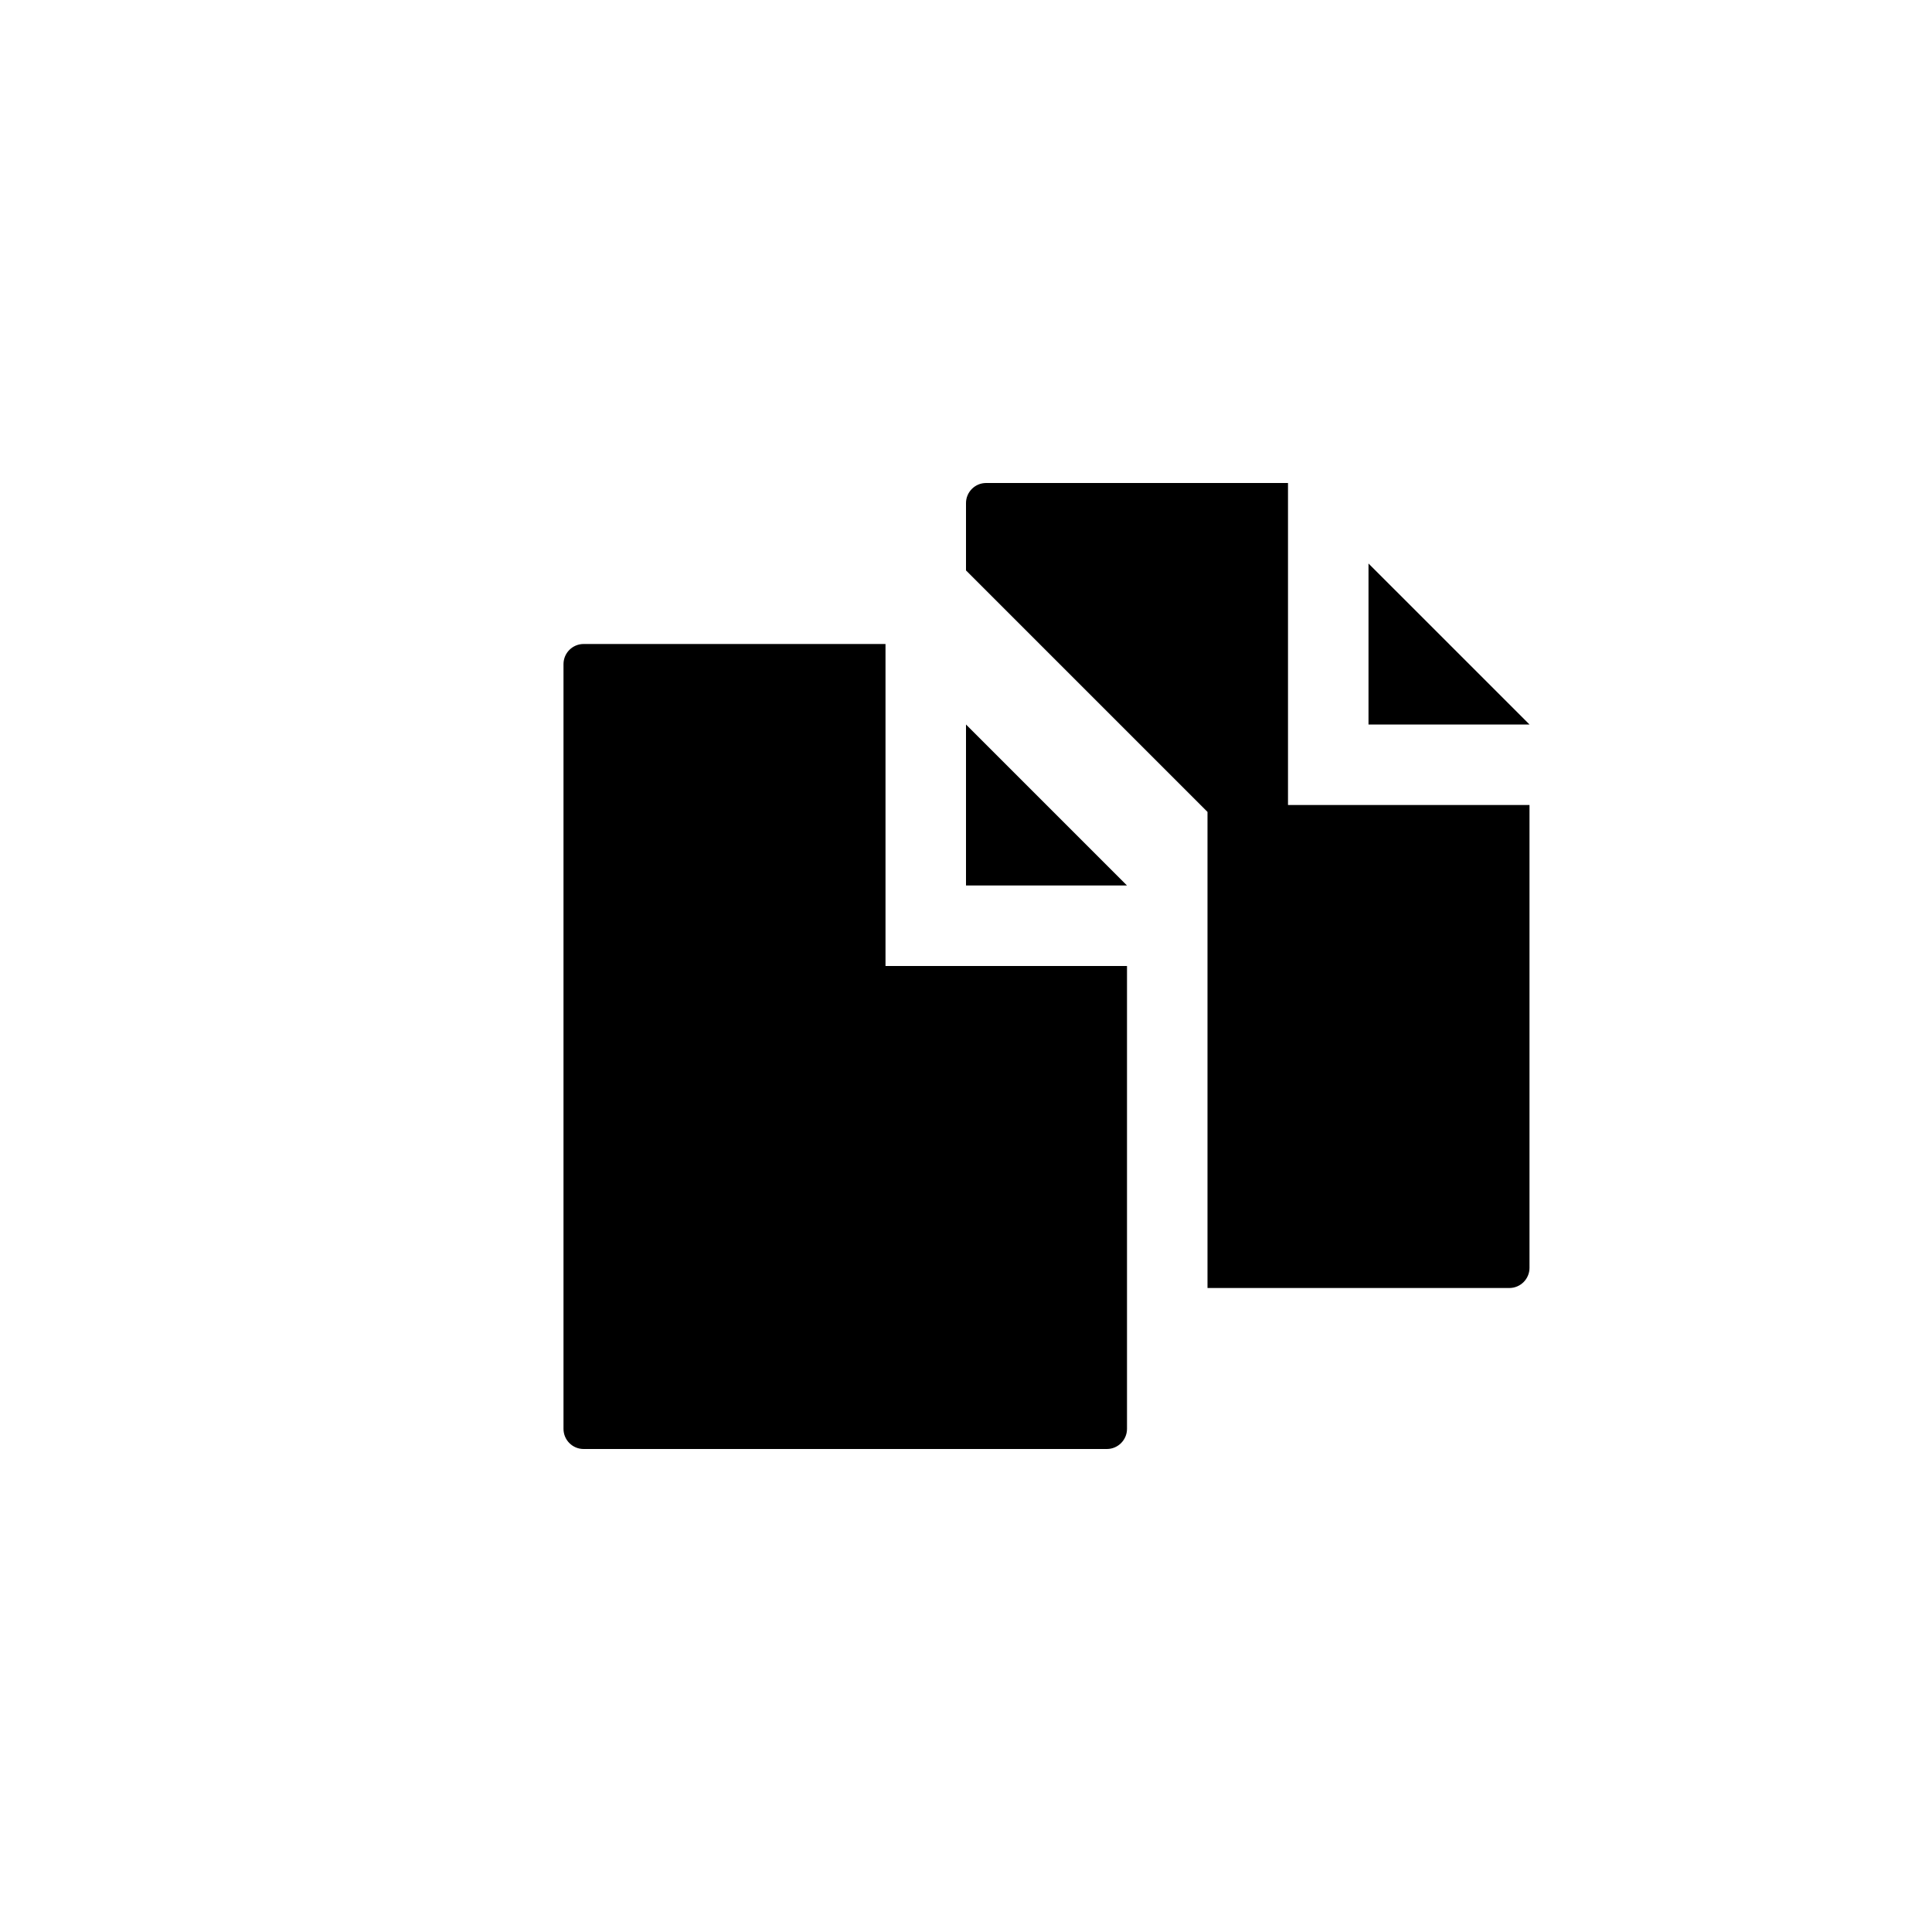
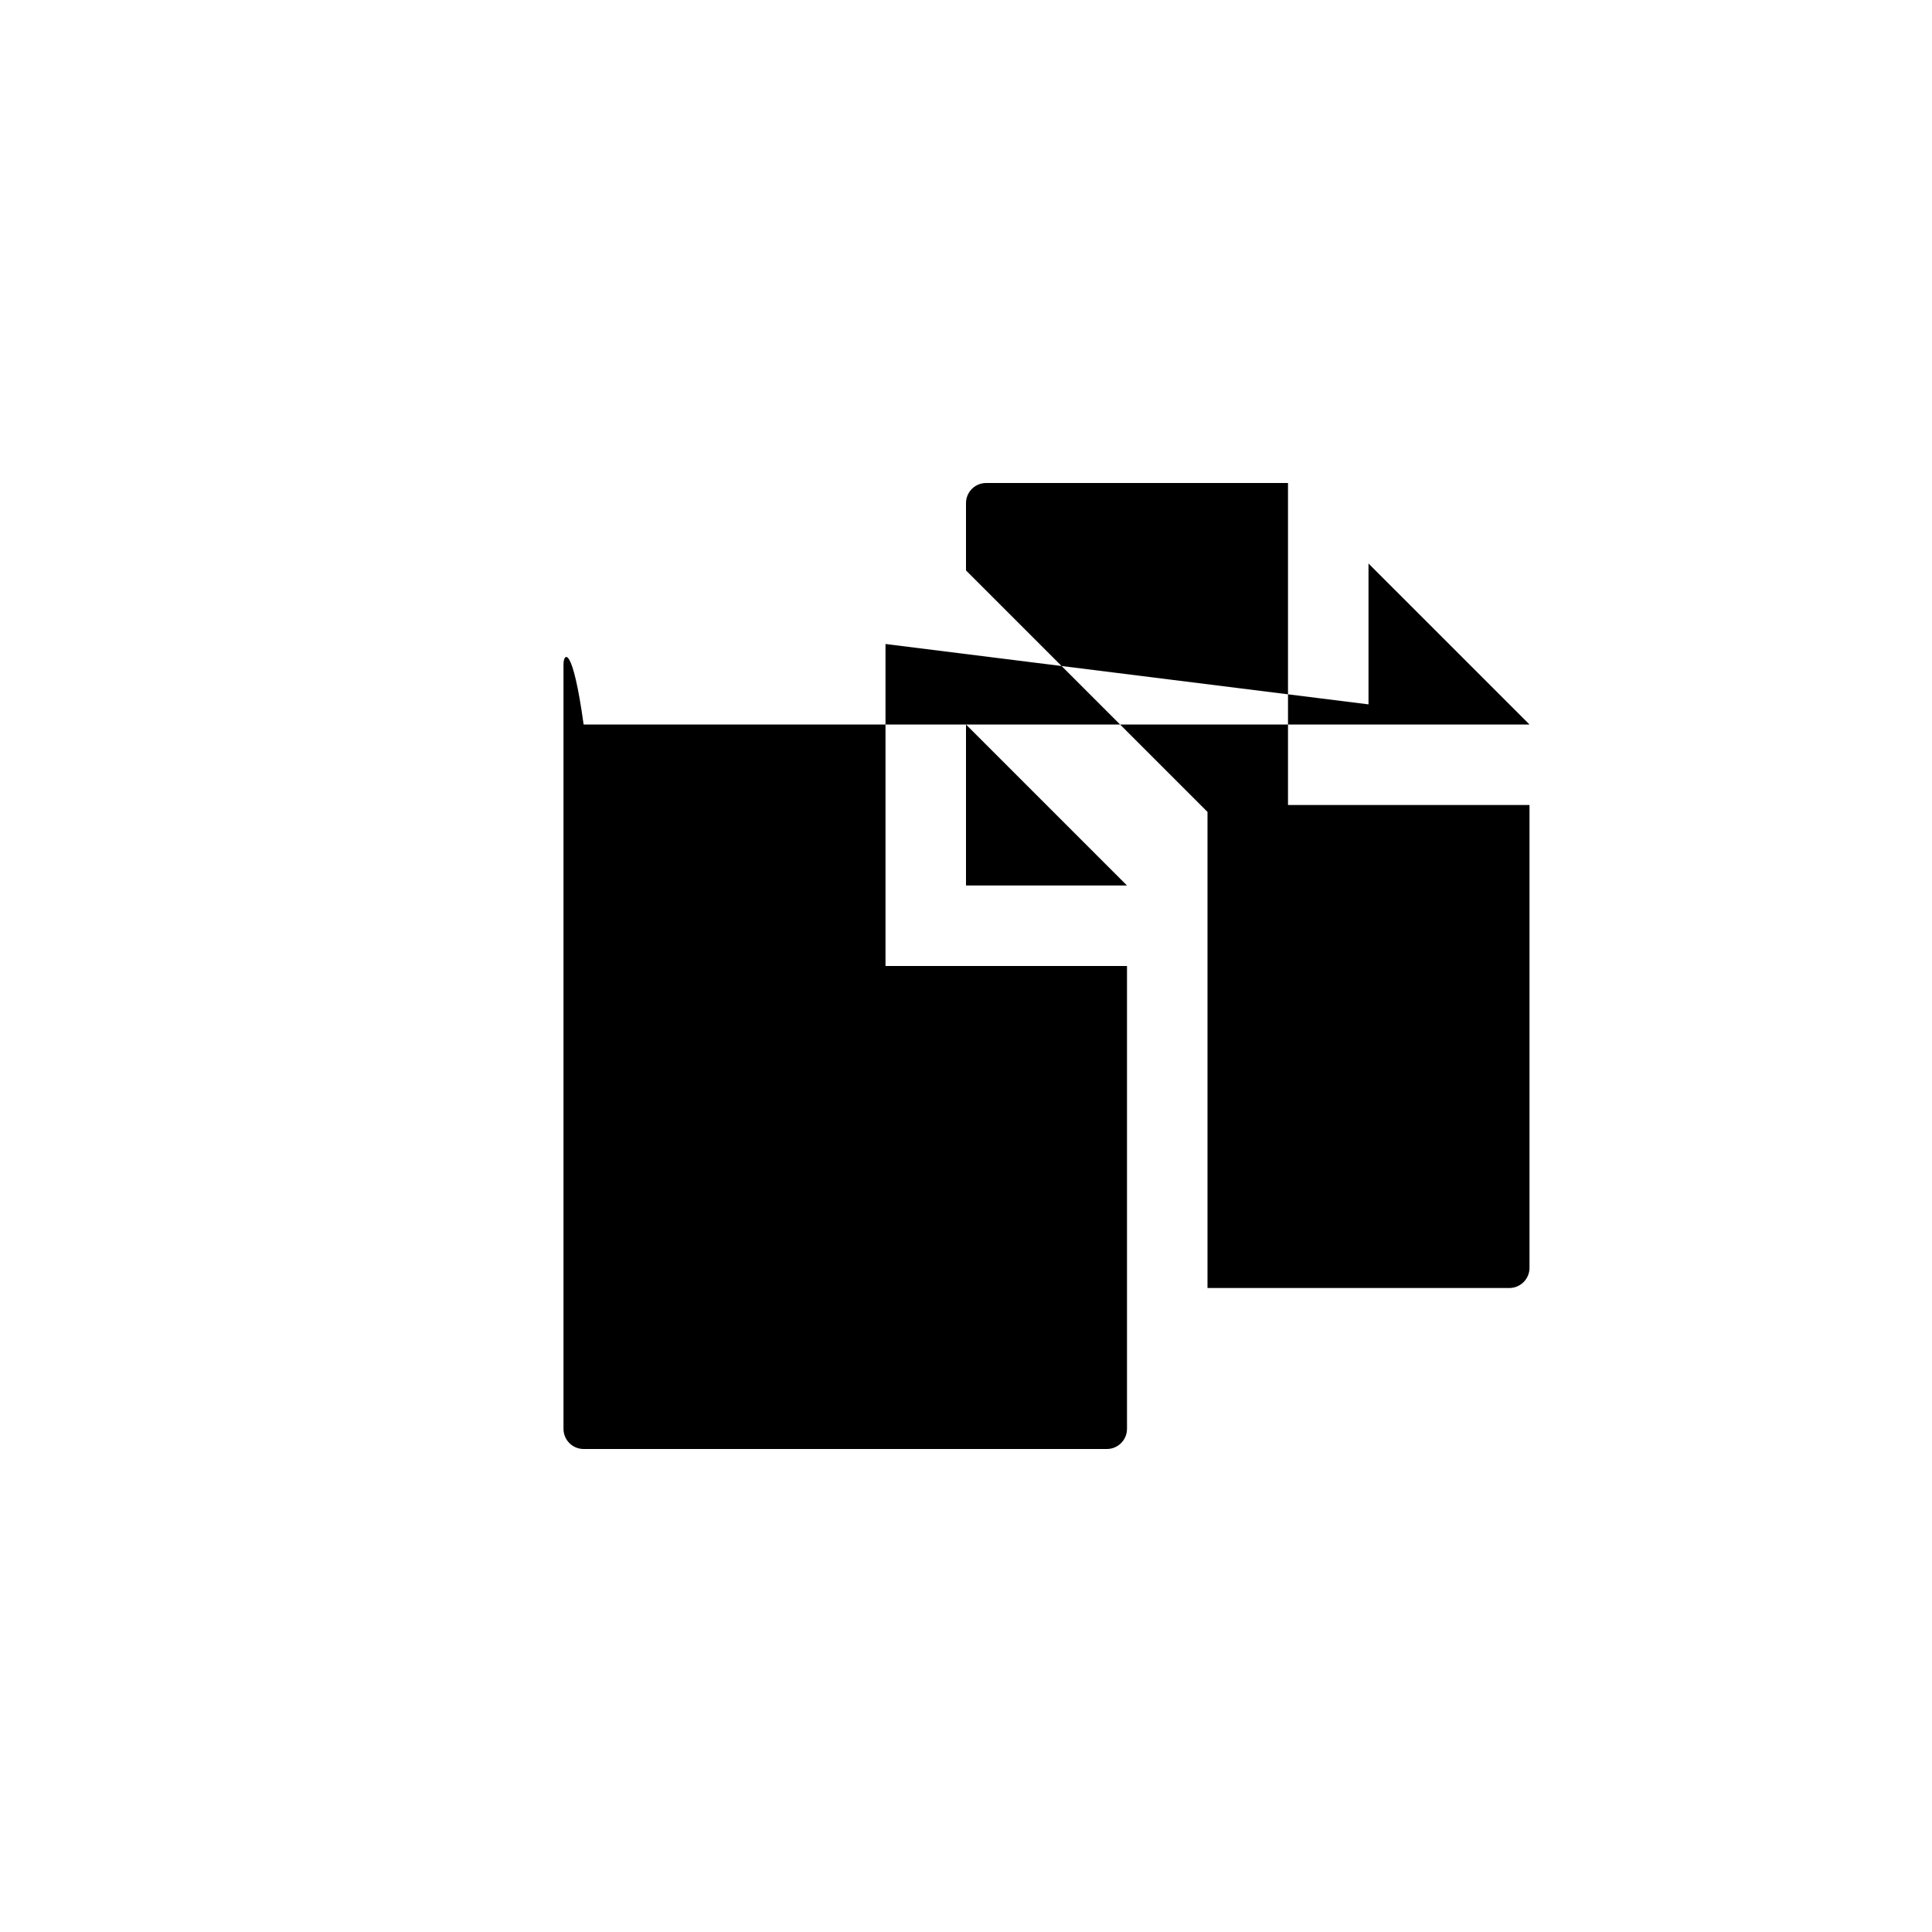
<svg xmlns="http://www.w3.org/2000/svg" version="1.1" id="Layer_1" x="0px" y="0px" viewBox="0 0 24 24" style="enable-background:new 0 0 24 24;" xml:space="preserve">
  <g id="duplicate">
-     <path d="M19,9h-2V7L19,9z M11,8H7.25C7.112,8,7,8.112,7,8.25v9.5C7,17.888,7.112,18,7.25,18h6.5c0.138,0,0.25-0.113,0.25-0.25V12   h-3V8z M16,6h-3.75C12.112,6,12,6.112,12,6.25v0.836l3,3V16h3.75c0.138,0,0.25-0.113,0.25-0.25V10h-3V6z M12,11h2l-2-2V11z" />
+     <path d="M19,9h-2V7L19,9z H7.25C7.112,8,7,8.112,7,8.25v9.5C7,17.888,7.112,18,7.25,18h6.5c0.138,0,0.25-0.113,0.25-0.25V12   h-3V8z M16,6h-3.75C12.112,6,12,6.112,12,6.25v0.836l3,3V16h3.75c0.138,0,0.25-0.113,0.25-0.25V10h-3V6z M12,11h2l-2-2V11z" />
  </g>
</svg>